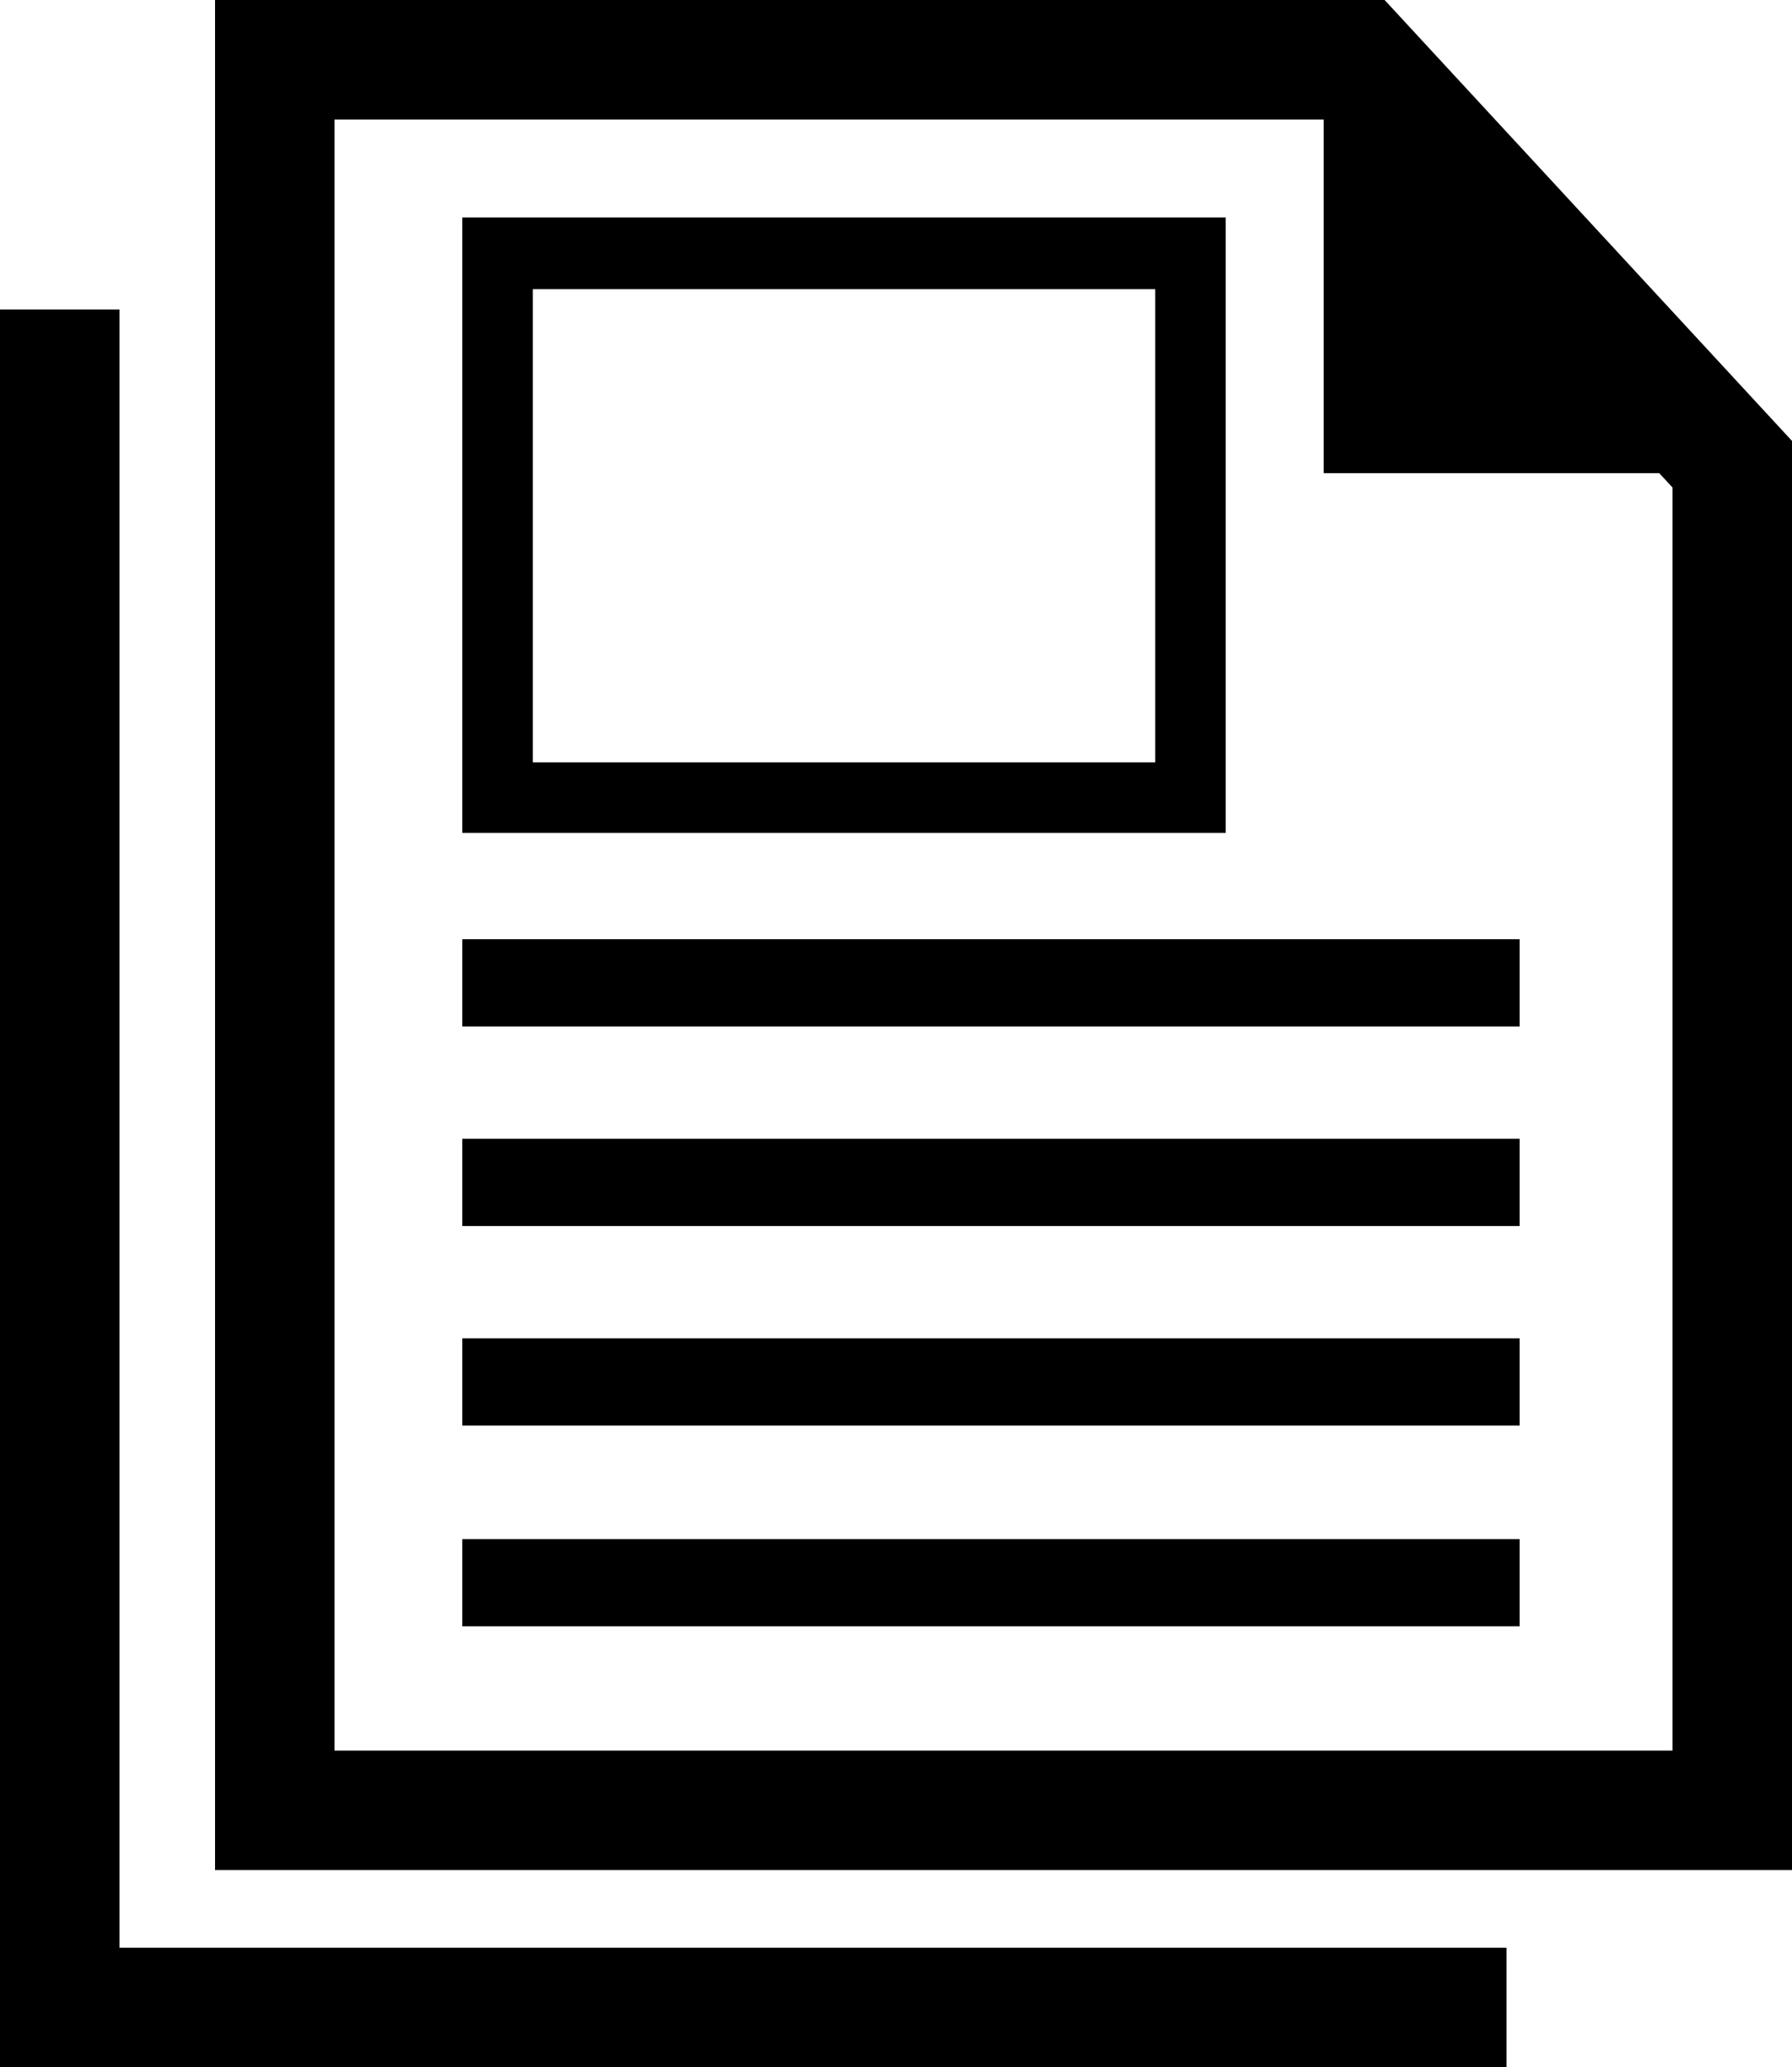
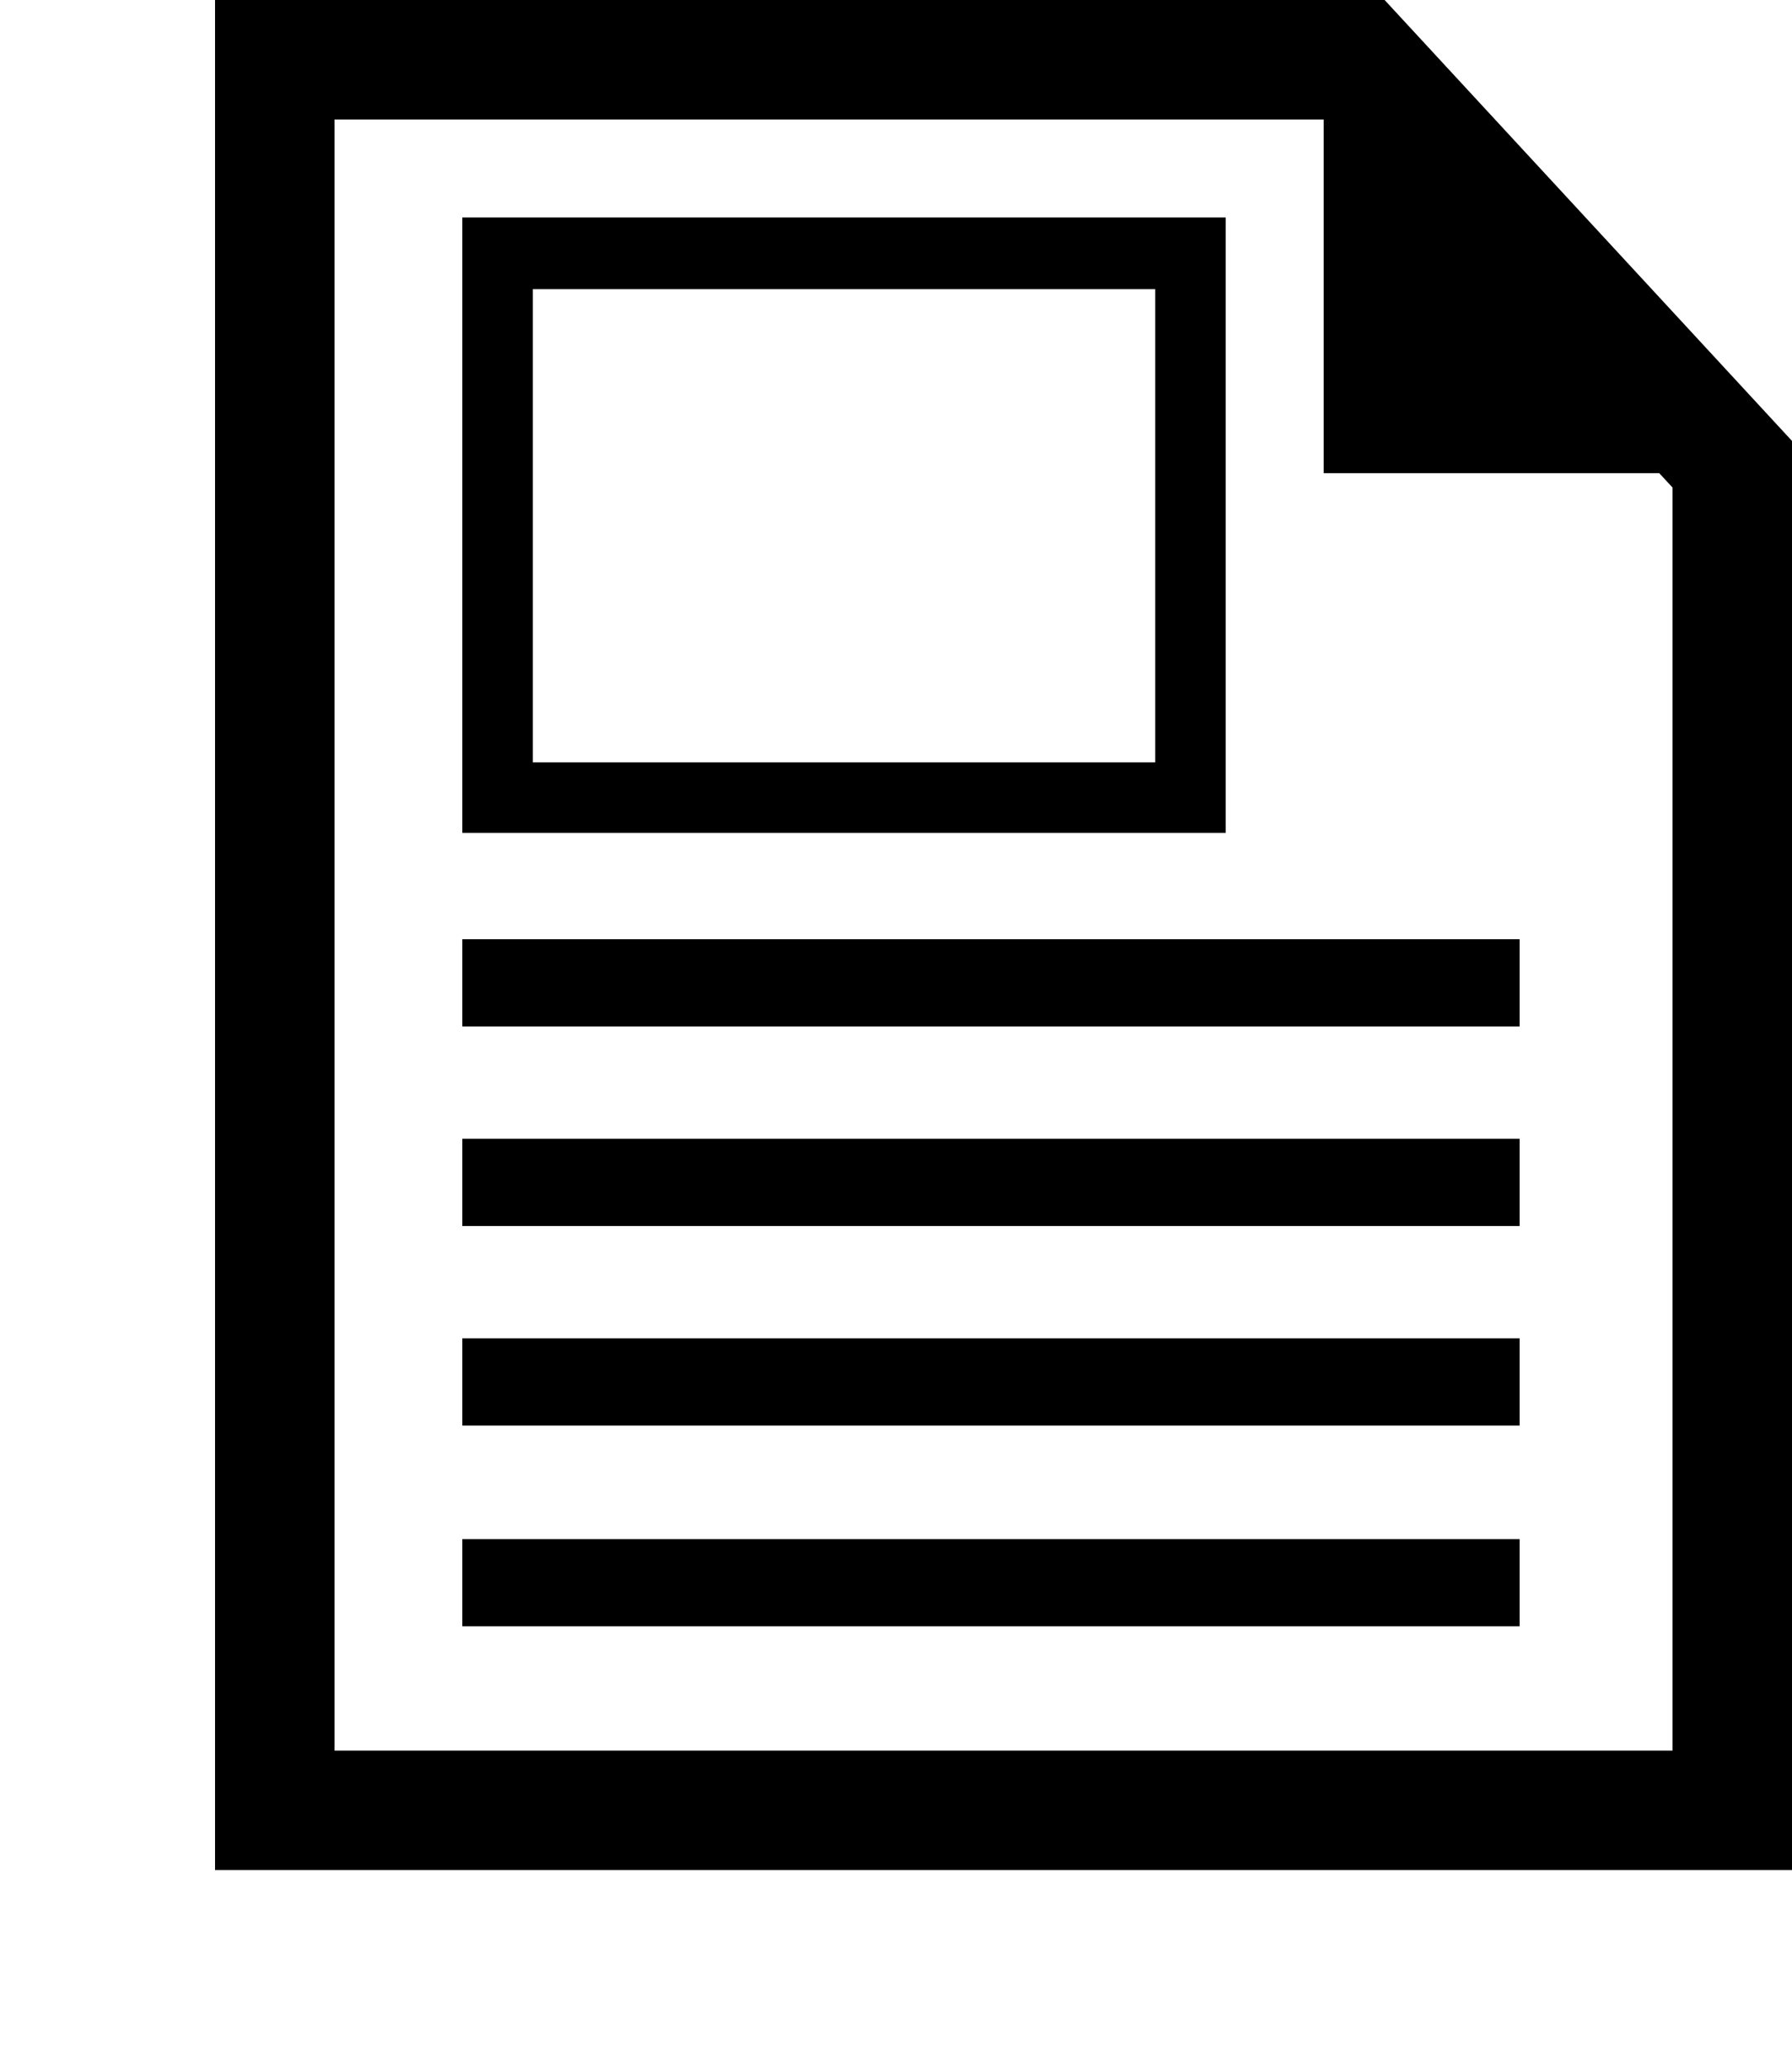
<svg xmlns="http://www.w3.org/2000/svg" version="1.1" x="0px" y="0px" viewBox="0 0 150 173" style="enable-background:new 0 0 150 173;" xml:space="preserve">
  <g>
-     <polygon points="126.1,173 0,173 0,25.9 10,25.9 10,163 126.1,163  " />
    <path d="M150,156.5H18V0h97.9L150,36.9V156.5z M28,146.5h112V40.8L111.5,10H28V146.5z" />
    <rect x="38.7" y="78.6" class="st1" width="88.5" height="7.3" />
    <rect x="38.7" y="95.3" class="st1" width="88.5" height="7.3" />
    <rect x="38.7" y="112" class="st1" width="88.5" height="7.3" />
    <rect x="38.7" y="128.8" class="st1" width="88.5" height="7.3" />
    <polygon points="110.8,5 110.8,39.6 145,39.6  " />
    <path class="st1" d="M102.6,69.7H38.7V18.2h63.9V69.7z M44.6,63.8h52.1V24.2H44.6V63.8z" />
  </g>
</svg>